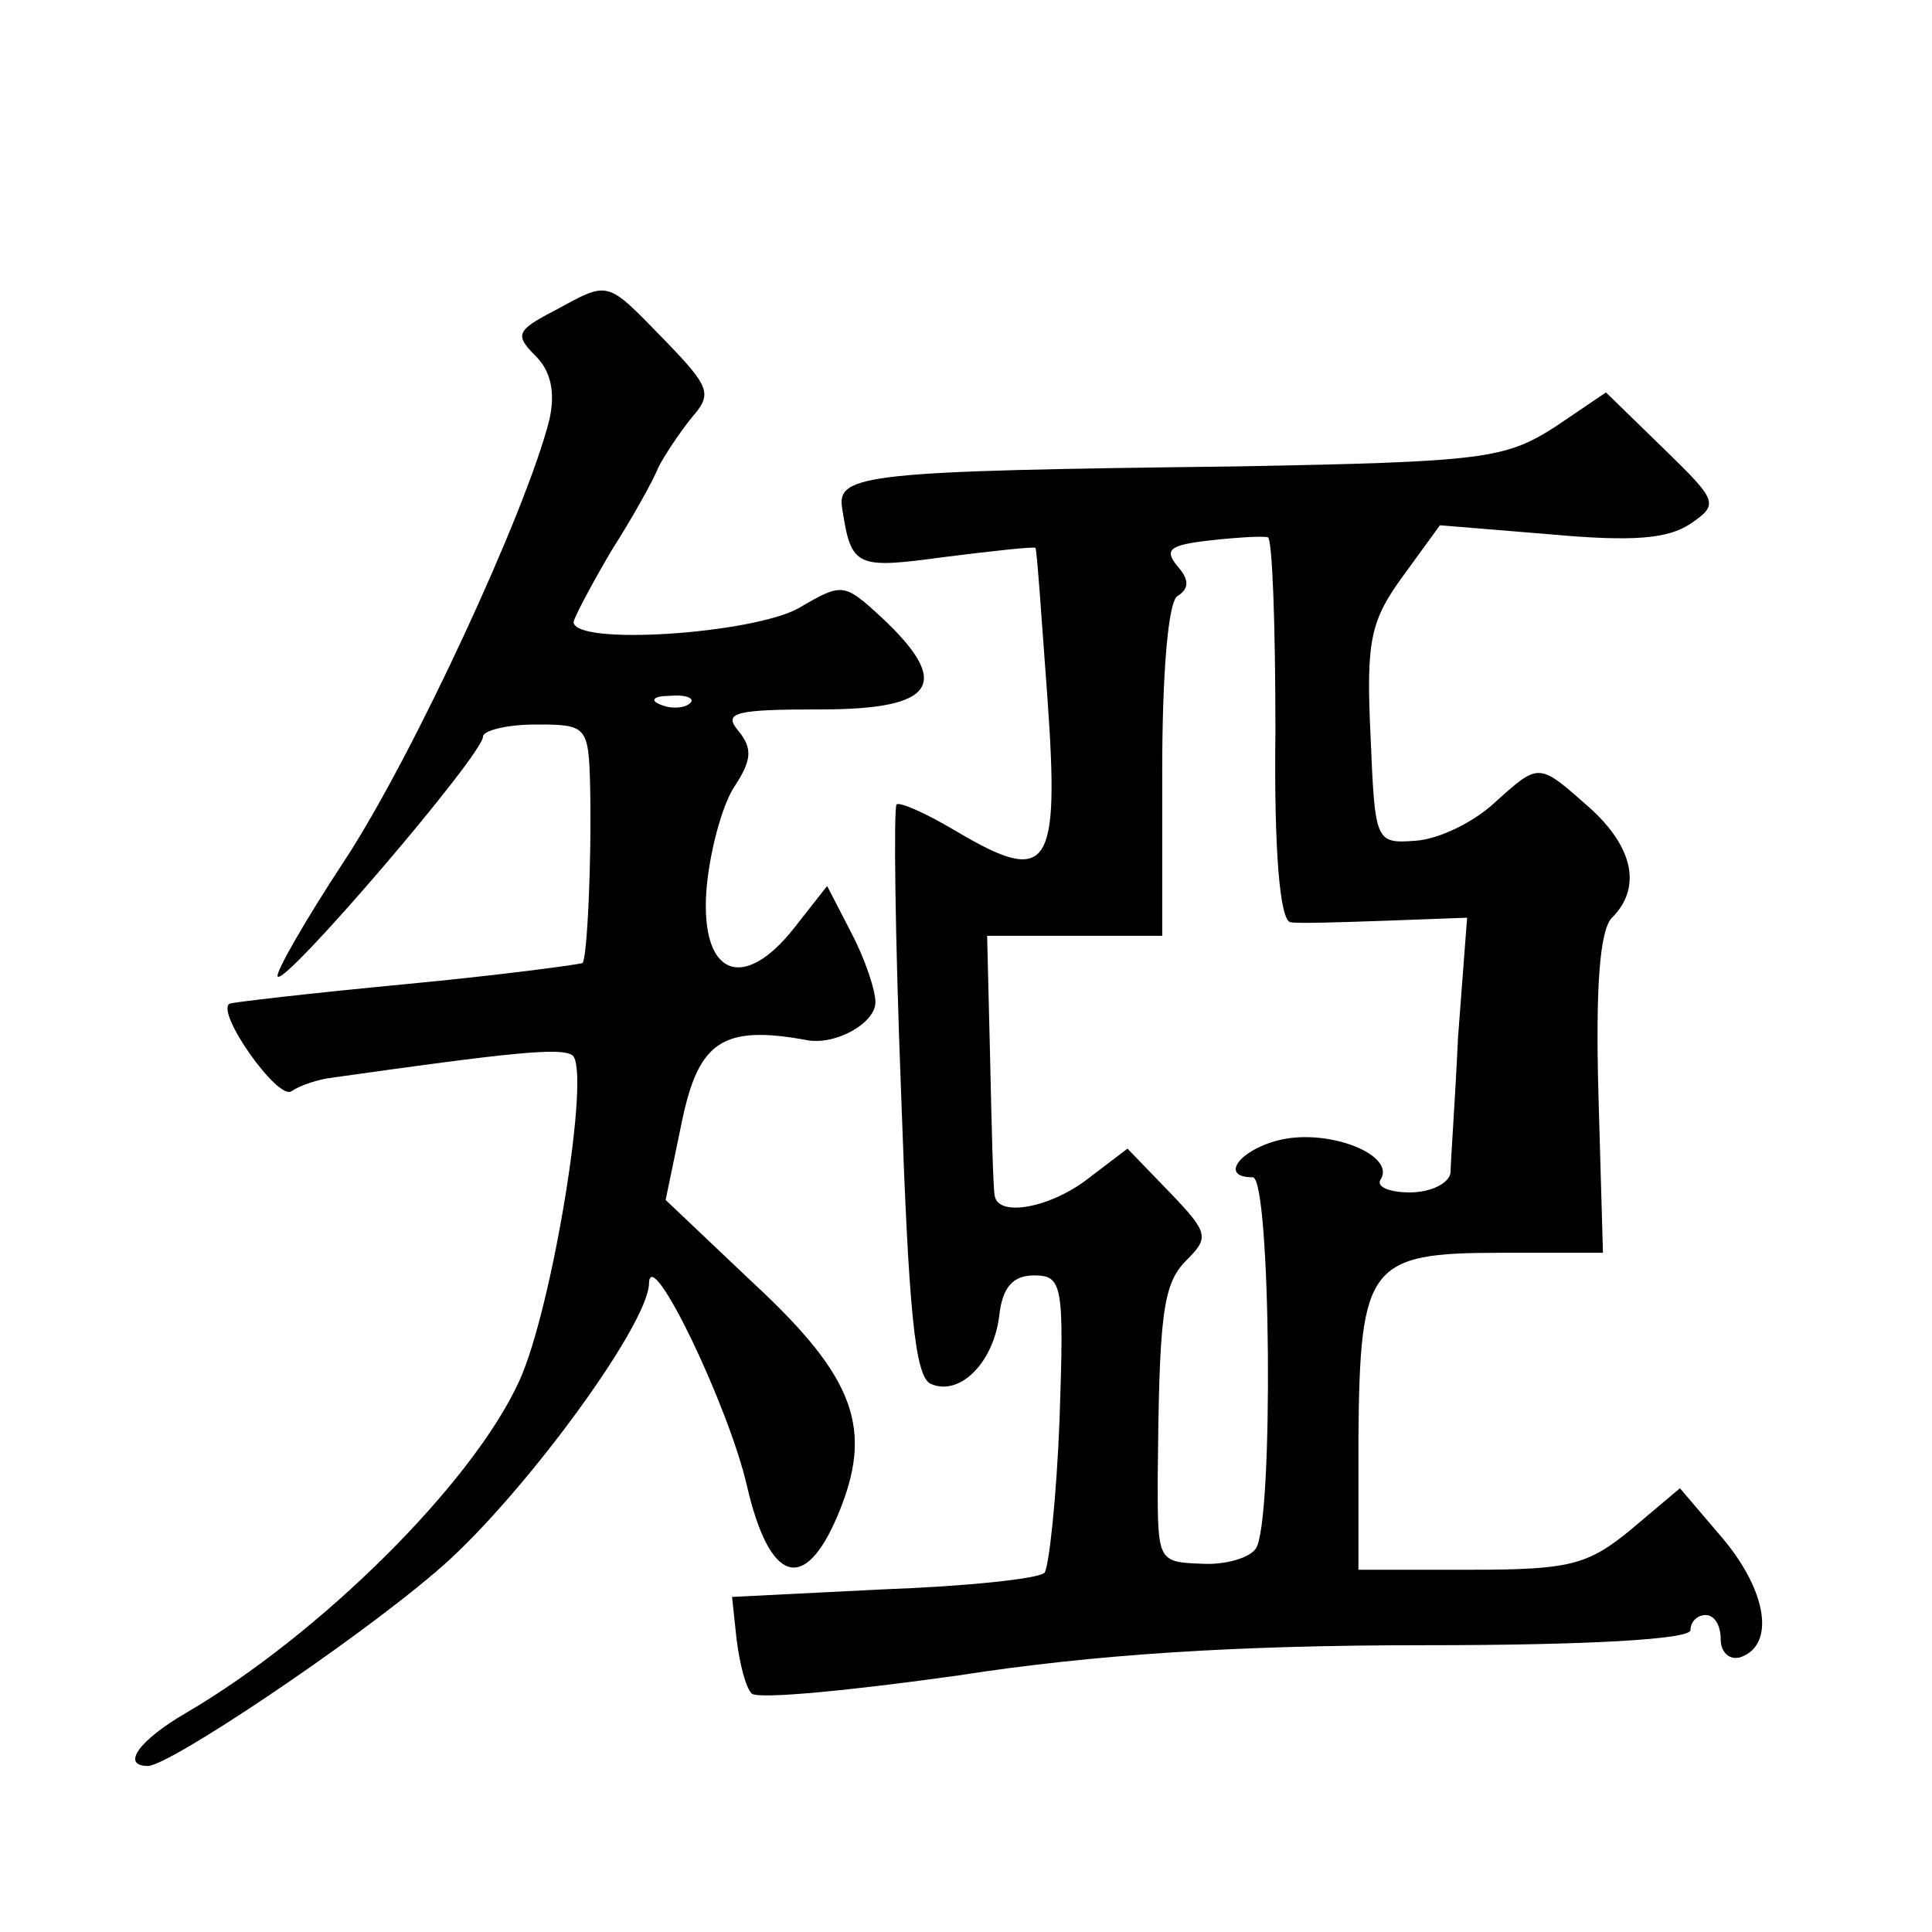
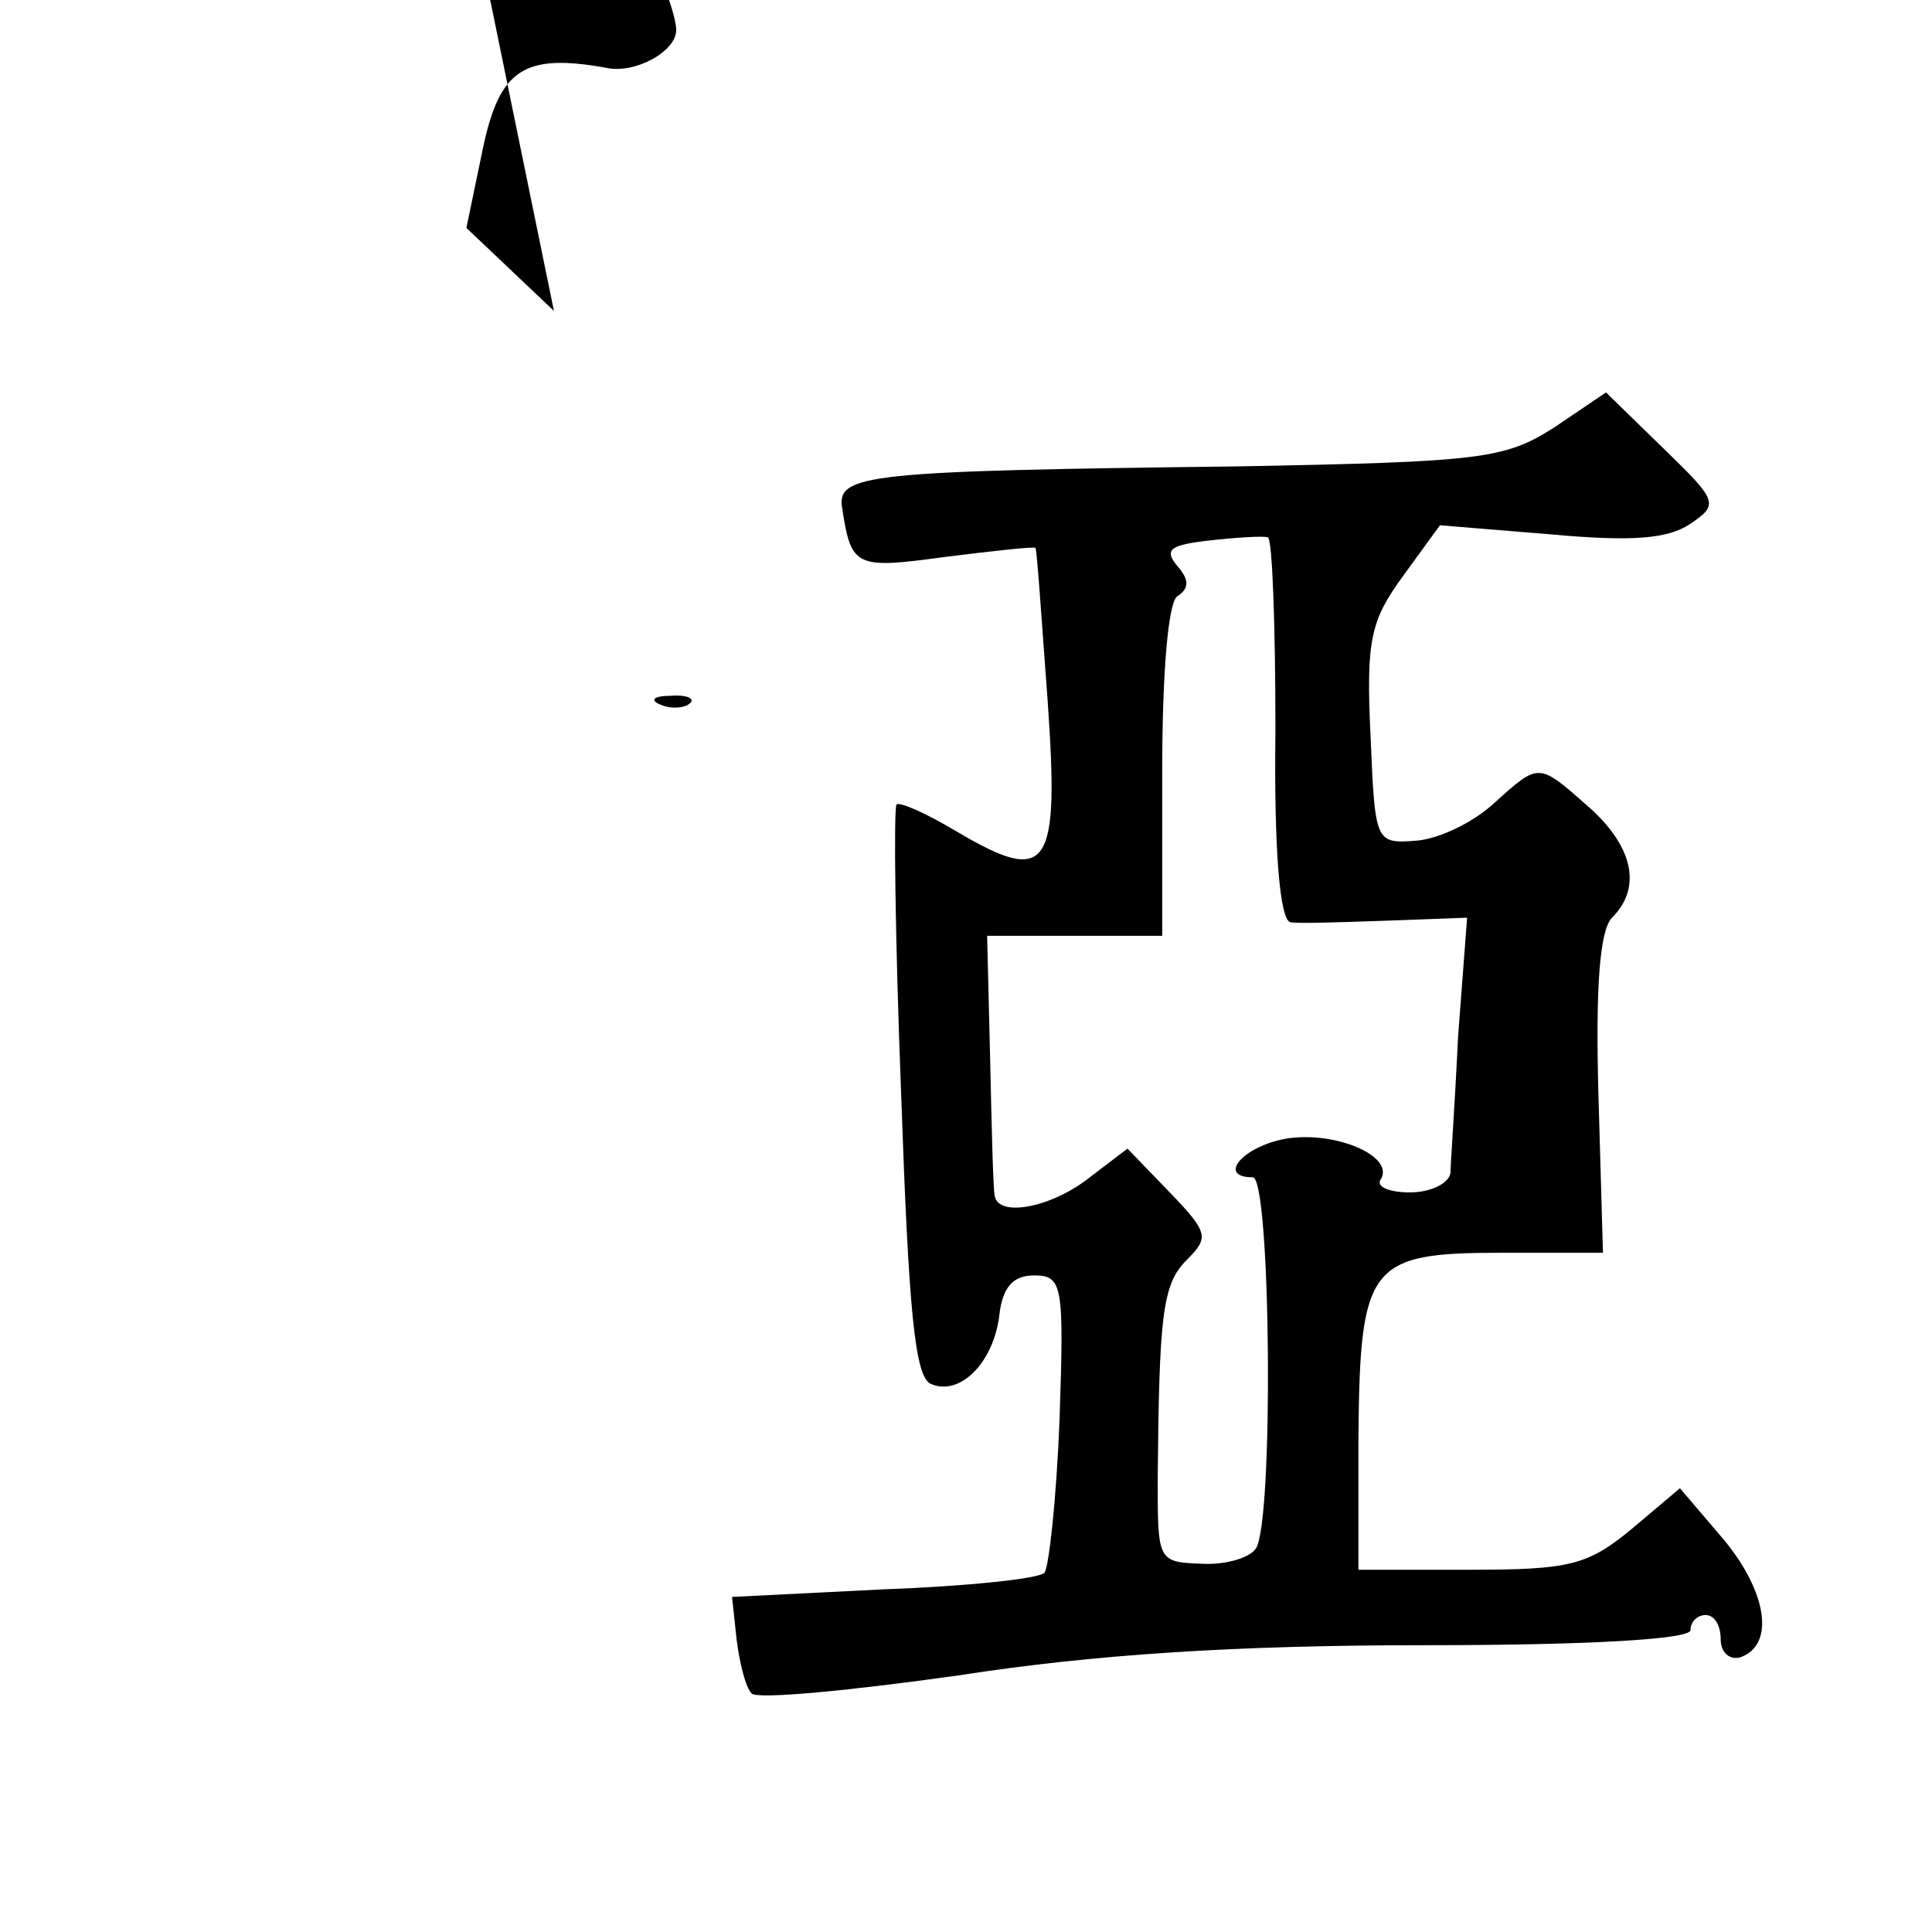
<svg xmlns="http://www.w3.org/2000/svg" version="1.0" width="128pt" height="128pt" viewBox="0 0 128 128" preserveAspectRatio="xMidYMid meet">
  <g transform="translate(0,128) scale(0.1,-0.1)" fill="#0" stroke="none">
-     <path d="M367 1074 c-25 -13 -26 -16 -12 -30 10 -10 13 -24 9 -42 -15 -60 -90 -222 -135 -291 -27 -41 -47 -76 -45 -78 5 -6 136 147 136 159 0 4 16 8 35 8 34 0 35 -1 36 -42 1 -50 -2 -112 -5 -116 -2 -1 -54 -8 -117 -14 -63 -6 -115 -12 -117 -13 -9 -6 32 -64 41 -58 6 4 18 8 27 9 120 17 151 20 159 15 13 -8 -13 -168 -35 -216 -31 -68 -132 -168 -221 -220 -31 -18 -43 -35 -25 -35 14 0 135 81 190 128 54 45 142 164 142 192 1 26 53 -82 65 -135 15 -64 38 -71 60 -19 24 57 12 91 -56 154 l-58 55 11 53 c11 52 27 63 82 53 19 -4 46 11 46 25 0 8 -7 29 -16 46 l-16 31 -22 -28 c-34 -43 -62 -31 -58 25 2 25 10 55 18 68 12 18 13 26 3 38 -10 12 -2 14 55 14 76 0 87 17 40 61 -25 23 -26 23 -55 6 -31 -17 -149 -25 -149 -9 1 4 12 25 25 47 14 22 28 47 31 55 4 8 14 23 22 33 14 16 13 20 -18 52 -39 40 -36 39 -73 19z m90 -260 c-3 -3 -12 -4 -19 -1 -8 3 -5 6 6 6 11 1 17 -2 13 -5z M1030 997 c-33 -21 -47 -23 -210 -26 -247 -3 -266 -5 -262 -28 6 -39 9 -40 68 -32 32 4 59 7 60 6 1 -1 4 -46 8 -100 8 -113 1 -124 -60 -88 -20 12 -38 20 -40 18 -2 -2 -1 -88 3 -191 5 -144 9 -189 20 -193 19 -8 41 14 45 45 2 19 9 27 23 27 19 0 20 -6 17 -95 -2 -52 -7 -98 -10 -102 -4 -4 -52 -9 -107 -11 l-100 -5 3 -28 c2 -16 6 -32 10 -36 4 -4 66 2 137 12 90 14 185 20 308 20 111 0 177 4 177 10 0 6 5 10 10 10 6 0 10 -7 10 -16 0 -9 6 -14 13 -12 23 8 18 43 -11 78 l-29 34 -32 -27 c-29 -24 -41 -27 -107 -27 l-74 0 0 88 c1 114 7 122 94 122 l68 0 -3 105 c-2 72 1 109 9 117 20 20 14 47 -15 73 -34 30 -33 30 -63 3 -14 -13 -37 -24 -52 -25 -27 -2 -27 -1 -30 70 -3 63 0 76 22 106 l24 33 73 -6 c55 -5 78 -3 93 7 19 13 18 15 -18 50 l-38 37 -34 -23z m-185 -201 c-1 -80 3 -126 10 -127 5 -1 34 0 63 1 l54 2 -6 -79 c-2 -43 -5 -84 -5 -90 -1 -7 -13 -13 -27 -13 -14 0 -23 4 -19 9 9 16 -34 33 -66 26 -27 -6 -42 -25 -19 -25 12 0 14 -229 2 -246 -4 -6 -20 -11 -36 -10 -29 1 -29 2 -29 56 1 108 3 129 19 145 15 15 15 18 -11 45 l-28 29 -25 -19 c-25 -20 -61 -27 -63 -12 -1 4 -2 44 -3 90 l-2 82 58 0 58 0 0 109 c0 66 4 112 10 116 8 5 8 11 0 20 -9 11 -5 14 22 17 18 2 35 3 38 2 3 -1 5 -59 5 -128z" />
+     <path d="M367 1074 l-58 55 11 53 c11 52 27 63 82 53 19 -4 46 11 46 25 0 8 -7 29 -16 46 l-16 31 -22 -28 c-34 -43 -62 -31 -58 25 2 25 10 55 18 68 12 18 13 26 3 38 -10 12 -2 14 55 14 76 0 87 17 40 61 -25 23 -26 23 -55 6 -31 -17 -149 -25 -149 -9 1 4 12 25 25 47 14 22 28 47 31 55 4 8 14 23 22 33 14 16 13 20 -18 52 -39 40 -36 39 -73 19z m90 -260 c-3 -3 -12 -4 -19 -1 -8 3 -5 6 6 6 11 1 17 -2 13 -5z M1030 997 c-33 -21 -47 -23 -210 -26 -247 -3 -266 -5 -262 -28 6 -39 9 -40 68 -32 32 4 59 7 60 6 1 -1 4 -46 8 -100 8 -113 1 -124 -60 -88 -20 12 -38 20 -40 18 -2 -2 -1 -88 3 -191 5 -144 9 -189 20 -193 19 -8 41 14 45 45 2 19 9 27 23 27 19 0 20 -6 17 -95 -2 -52 -7 -98 -10 -102 -4 -4 -52 -9 -107 -11 l-100 -5 3 -28 c2 -16 6 -32 10 -36 4 -4 66 2 137 12 90 14 185 20 308 20 111 0 177 4 177 10 0 6 5 10 10 10 6 0 10 -7 10 -16 0 -9 6 -14 13 -12 23 8 18 43 -11 78 l-29 34 -32 -27 c-29 -24 -41 -27 -107 -27 l-74 0 0 88 c1 114 7 122 94 122 l68 0 -3 105 c-2 72 1 109 9 117 20 20 14 47 -15 73 -34 30 -33 30 -63 3 -14 -13 -37 -24 -52 -25 -27 -2 -27 -1 -30 70 -3 63 0 76 22 106 l24 33 73 -6 c55 -5 78 -3 93 7 19 13 18 15 -18 50 l-38 37 -34 -23z m-185 -201 c-1 -80 3 -126 10 -127 5 -1 34 0 63 1 l54 2 -6 -79 c-2 -43 -5 -84 -5 -90 -1 -7 -13 -13 -27 -13 -14 0 -23 4 -19 9 9 16 -34 33 -66 26 -27 -6 -42 -25 -19 -25 12 0 14 -229 2 -246 -4 -6 -20 -11 -36 -10 -29 1 -29 2 -29 56 1 108 3 129 19 145 15 15 15 18 -11 45 l-28 29 -25 -19 c-25 -20 -61 -27 -63 -12 -1 4 -2 44 -3 90 l-2 82 58 0 58 0 0 109 c0 66 4 112 10 116 8 5 8 11 0 20 -9 11 -5 14 22 17 18 2 35 3 38 2 3 -1 5 -59 5 -128z" />
  </g>
</svg>